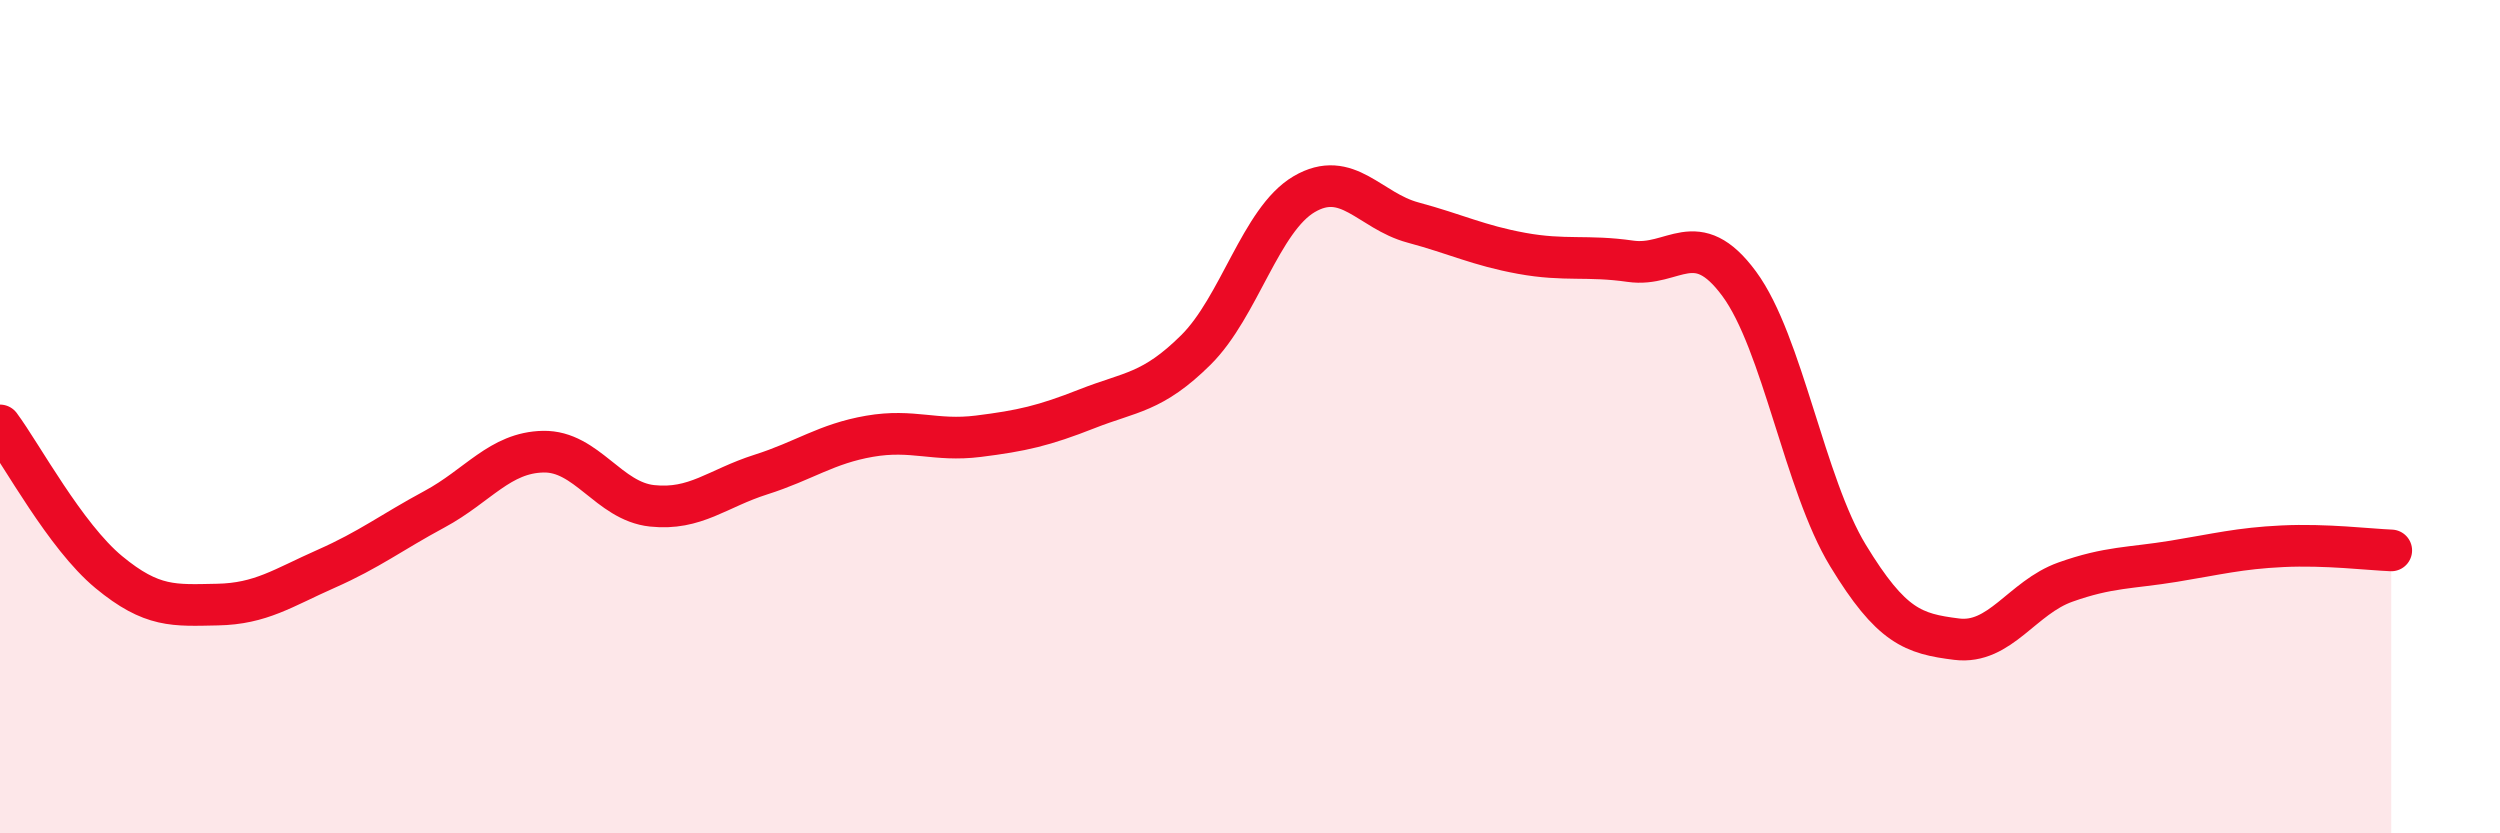
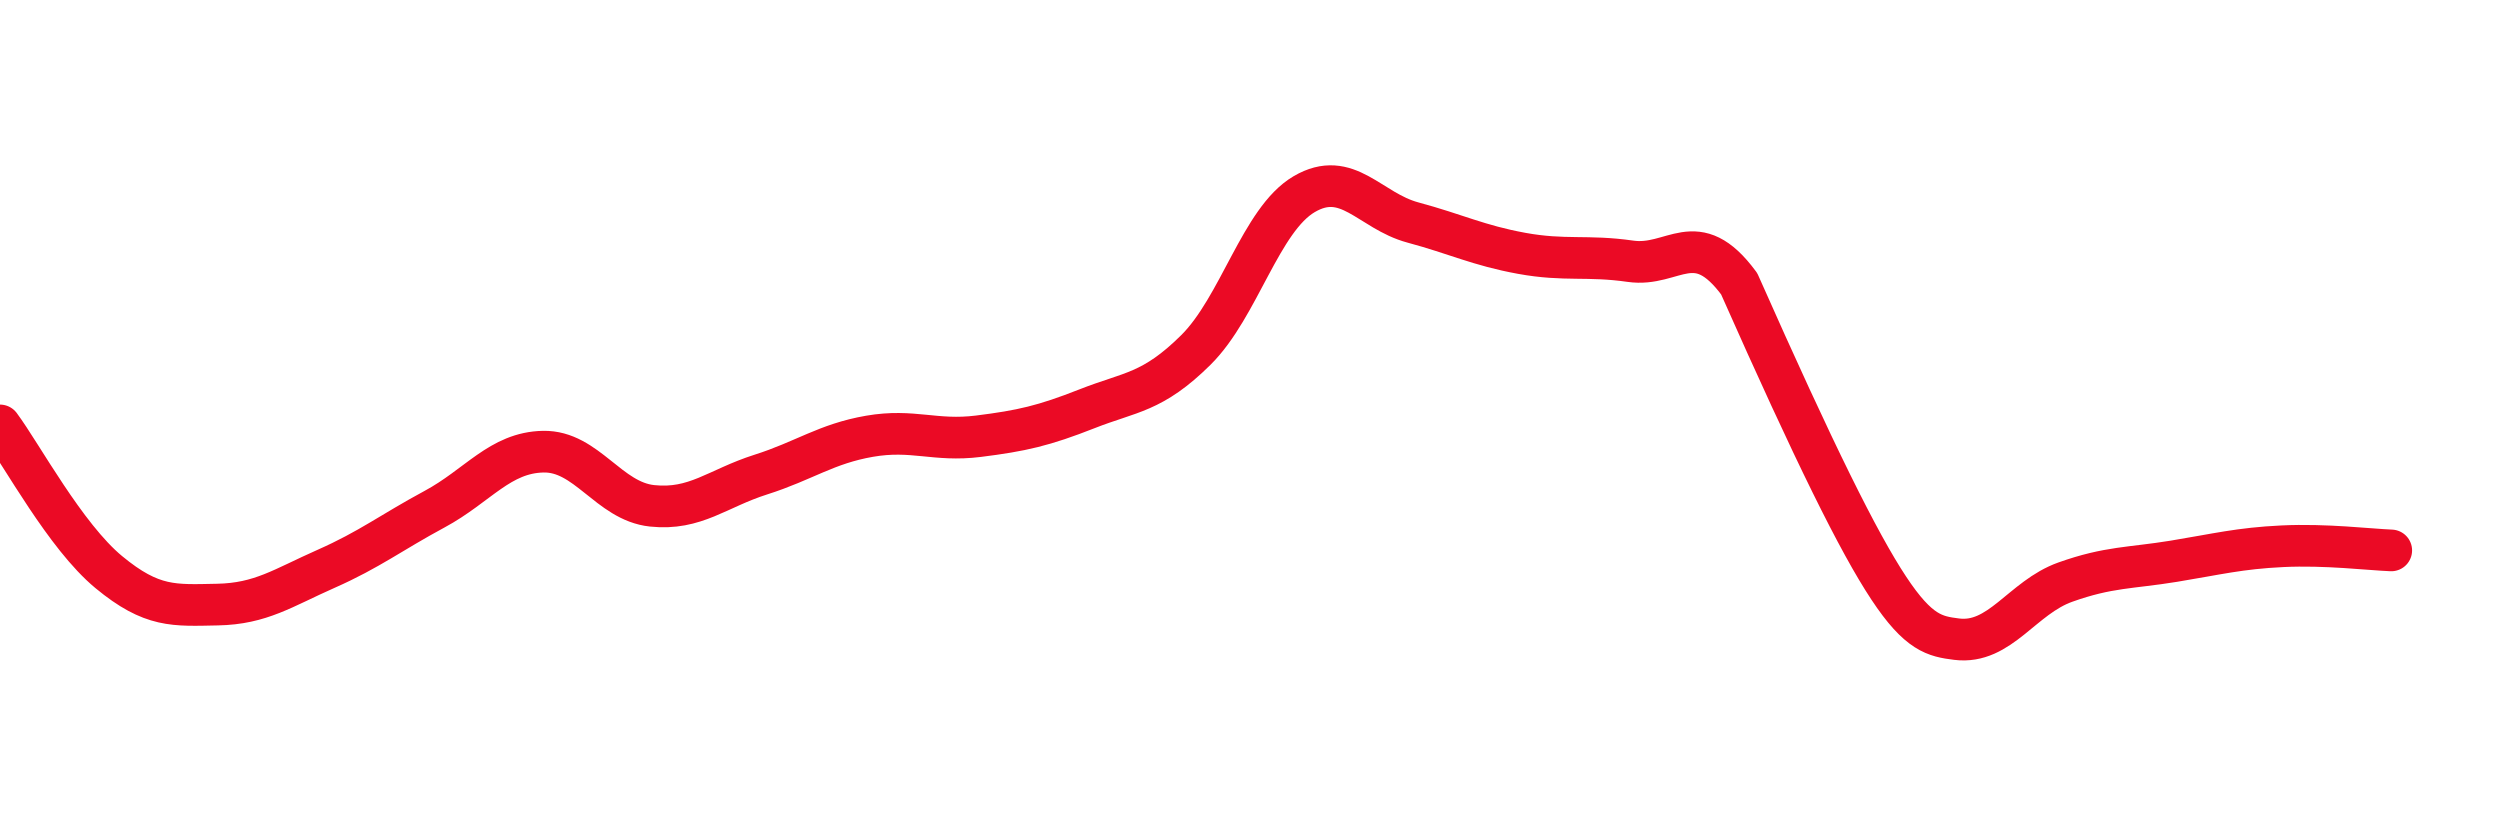
<svg xmlns="http://www.w3.org/2000/svg" width="60" height="20" viewBox="0 0 60 20">
-   <path d="M 0,10.21 C 0.52,10.91 1.57,12.87 2.61,13.73 C 3.65,14.59 4.18,14.53 5.22,14.51 C 6.26,14.49 6.79,14.11 7.83,13.65 C 8.87,13.19 9.39,12.78 10.43,12.22 C 11.47,11.66 12,10.86 13.04,10.84 C 14.08,10.82 14.61,12.03 15.65,12.14 C 16.69,12.25 17.22,11.72 18.26,11.39 C 19.3,11.06 19.83,10.65 20.87,10.47 C 21.91,10.29 22.44,10.6 23.48,10.47 C 24.52,10.34 25.05,10.22 26.09,9.81 C 27.13,9.4 27.66,9.43 28.7,8.4 C 29.74,7.37 30.26,5.27 31.3,4.66 C 32.34,4.05 32.87,5.06 33.91,5.34 C 34.95,5.62 35.48,5.89 36.52,6.08 C 37.56,6.27 38.09,6.12 39.13,6.27 C 40.17,6.42 40.7,5.4 41.74,6.81 C 42.78,8.22 43.31,11.62 44.35,13.33 C 45.39,15.04 45.92,15.21 46.96,15.34 C 48,15.47 48.53,14.34 49.57,13.97 C 50.61,13.6 51.13,13.64 52.17,13.47 C 53.21,13.3 53.74,13.16 54.78,13.11 C 55.82,13.06 56.87,13.19 57.39,13.21L57.39 20L0 20Z" fill="#EB0A25" opacity="0.1" stroke-linecap="round" stroke-linejoin="round" />
-   <path d="M 0,10.21 C 0.52,10.91 1.57,12.87 2.61,13.73 C 3.65,14.59 4.18,14.53 5.22,14.51 C 6.26,14.49 6.79,14.11 7.83,13.65 C 8.87,13.19 9.39,12.78 10.43,12.22 C 11.47,11.66 12,10.86 13.04,10.84 C 14.08,10.82 14.61,12.03 15.65,12.14 C 16.69,12.25 17.22,11.72 18.26,11.39 C 19.3,11.06 19.83,10.65 20.87,10.47 C 21.91,10.29 22.44,10.6 23.48,10.47 C 24.52,10.34 25.05,10.22 26.09,9.81 C 27.13,9.4 27.66,9.43 28.7,8.4 C 29.74,7.37 30.26,5.27 31.3,4.66 C 32.34,4.05 32.87,5.06 33.91,5.34 C 34.95,5.62 35.48,5.89 36.52,6.08 C 37.56,6.27 38.09,6.12 39.13,6.27 C 40.17,6.42 40.7,5.4 41.74,6.81 C 42.78,8.22 43.31,11.62 44.35,13.33 C 45.39,15.04 45.92,15.21 46.96,15.34 C 48,15.47 48.53,14.34 49.57,13.97 C 50.61,13.6 51.13,13.64 52.17,13.47 C 53.21,13.3 53.74,13.16 54.78,13.11 C 55.82,13.06 56.87,13.19 57.39,13.21" stroke="#EB0A25" stroke-width="1" fill="none" stroke-linecap="round" stroke-linejoin="round" />
+   <path d="M 0,10.21 C 0.52,10.91 1.57,12.87 2.61,13.73 C 3.65,14.59 4.18,14.53 5.22,14.51 C 6.26,14.49 6.79,14.11 7.83,13.65 C 8.87,13.19 9.39,12.78 10.43,12.22 C 11.47,11.66 12,10.86 13.04,10.84 C 14.08,10.82 14.61,12.03 15.65,12.14 C 16.69,12.25 17.22,11.72 18.26,11.39 C 19.3,11.06 19.83,10.65 20.87,10.47 C 21.91,10.29 22.44,10.6 23.48,10.47 C 24.52,10.34 25.05,10.22 26.09,9.81 C 27.13,9.4 27.66,9.43 28.7,8.4 C 29.74,7.37 30.26,5.27 31.3,4.66 C 32.34,4.05 32.87,5.06 33.91,5.34 C 34.95,5.62 35.48,5.89 36.52,6.08 C 37.56,6.27 38.09,6.12 39.13,6.27 C 40.17,6.42 40.7,5.4 41.74,6.81 C 45.39,15.04 45.92,15.21 46.96,15.34 C 48,15.47 48.53,14.34 49.57,13.97 C 50.61,13.6 51.13,13.64 52.17,13.47 C 53.21,13.3 53.74,13.16 54.78,13.11 C 55.82,13.06 56.87,13.19 57.39,13.21" stroke="#EB0A25" stroke-width="1" fill="none" stroke-linecap="round" stroke-linejoin="round" />
</svg>